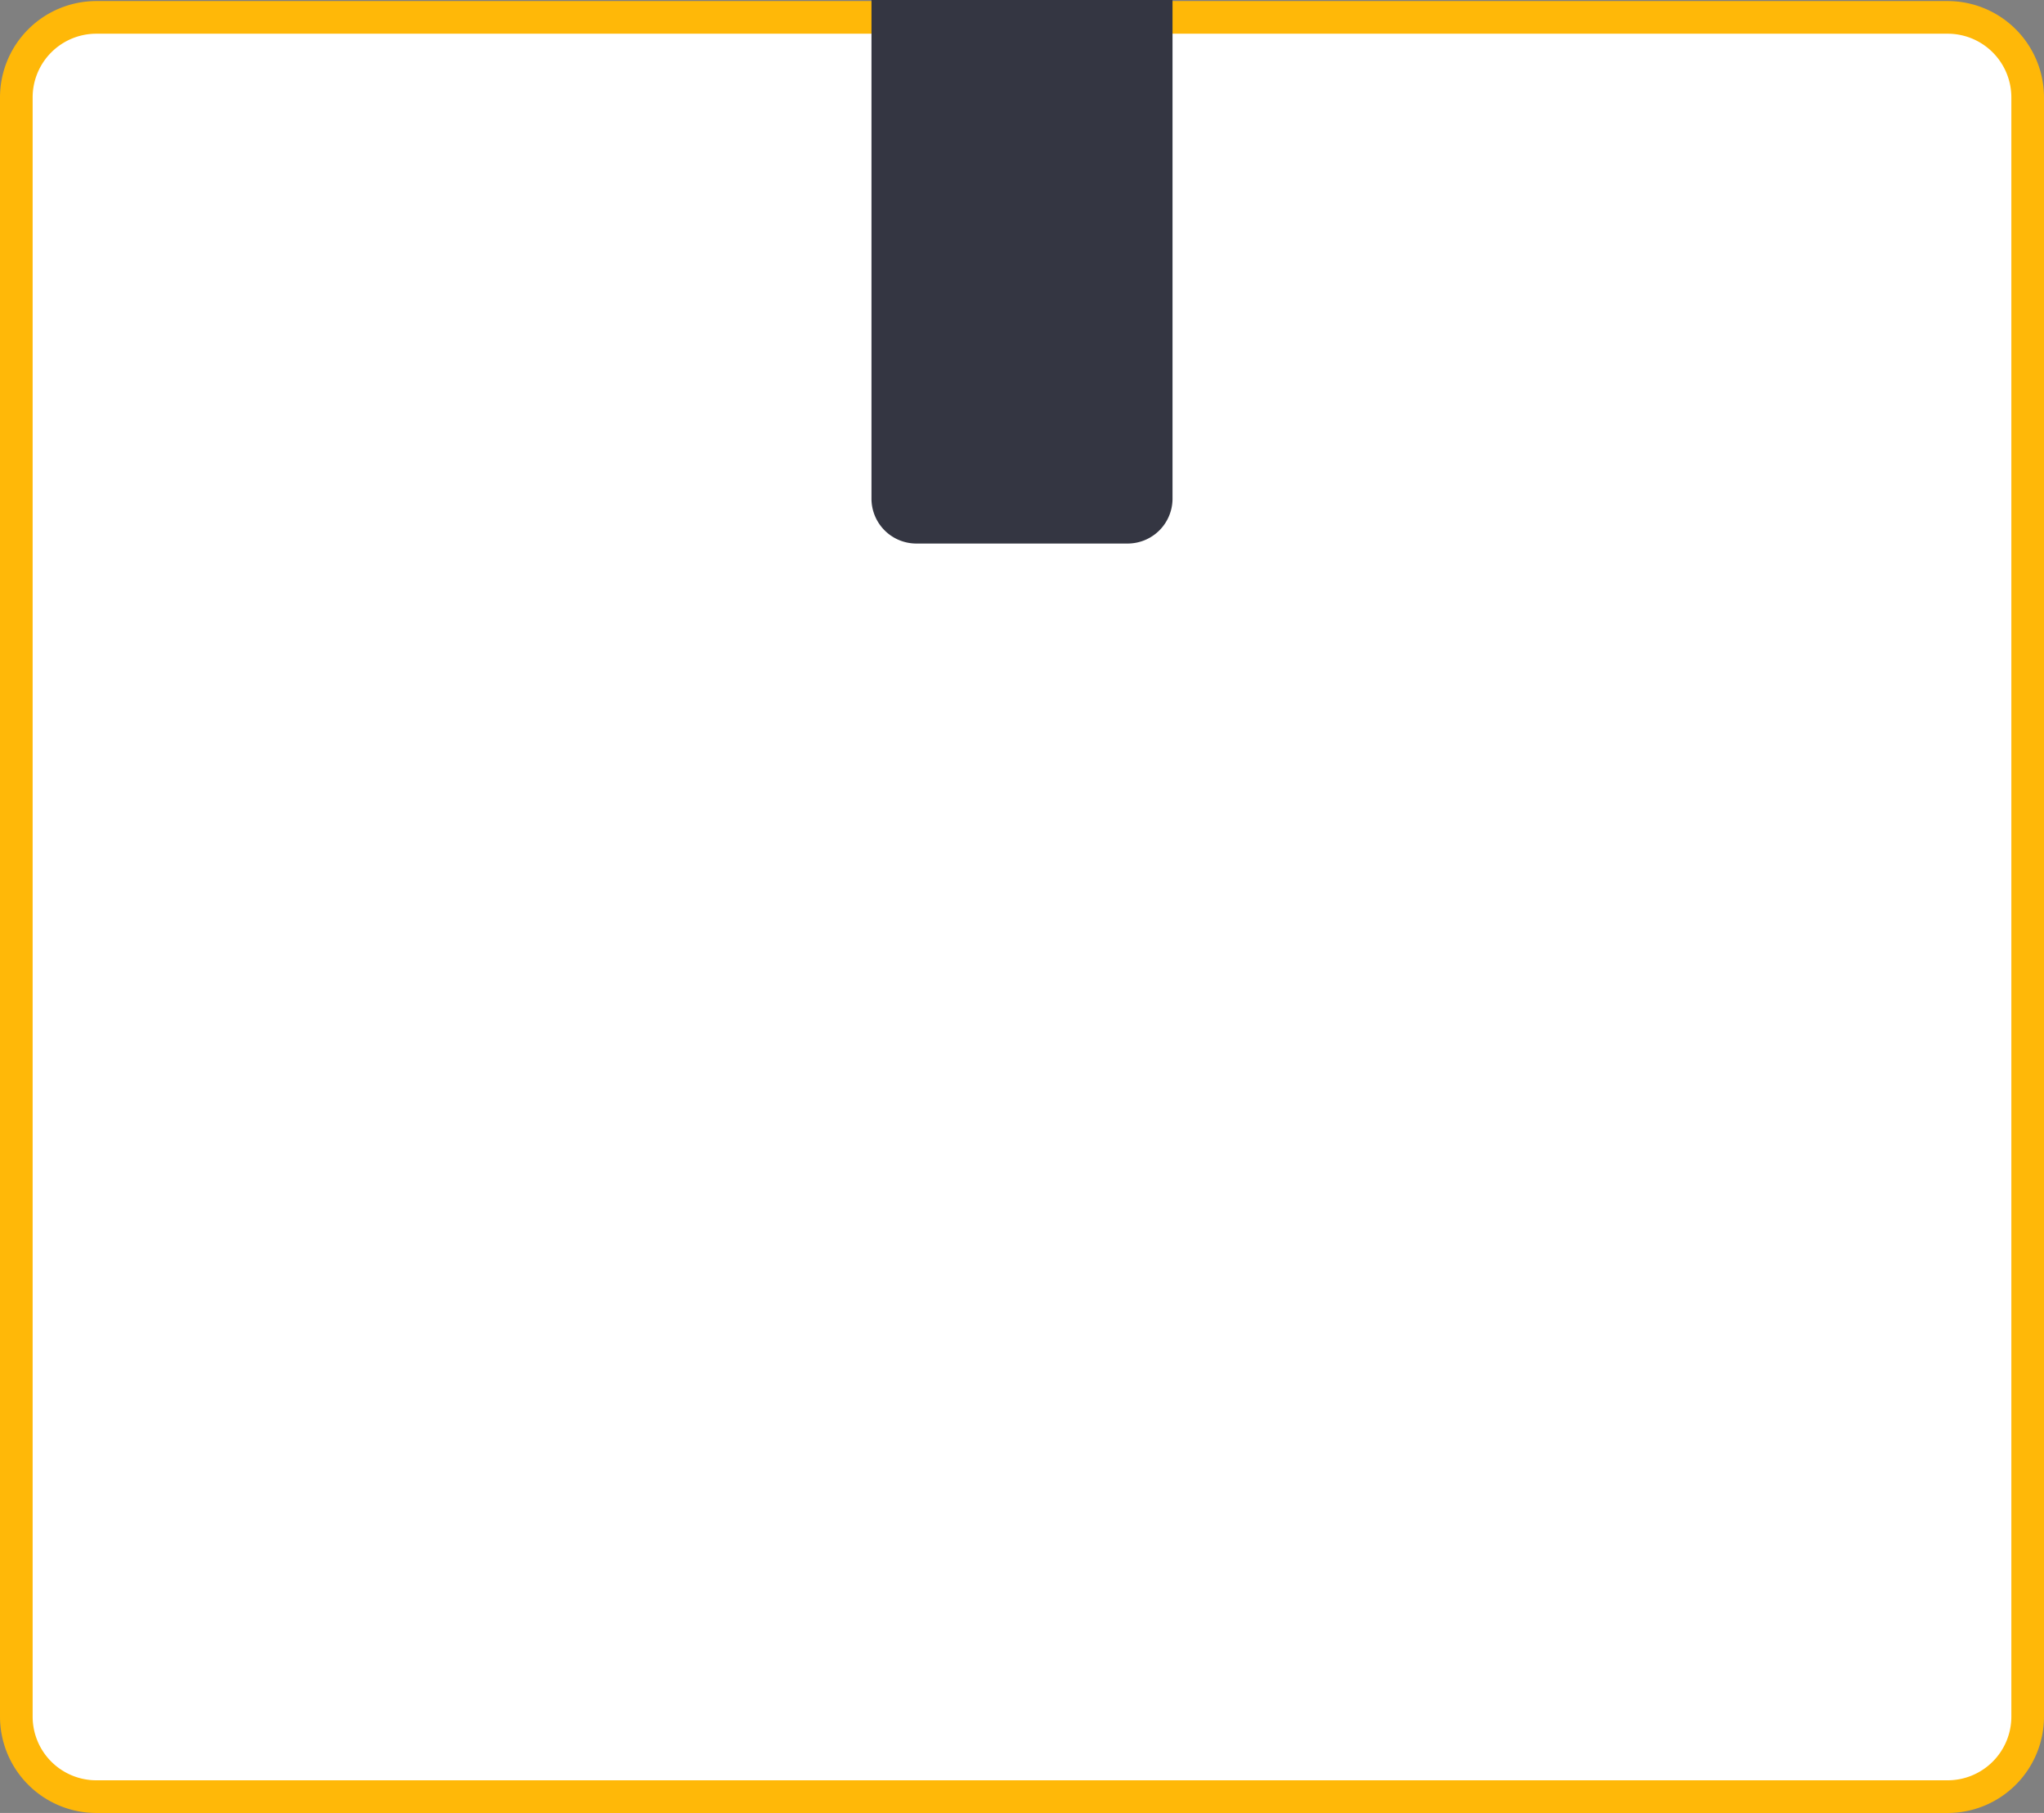
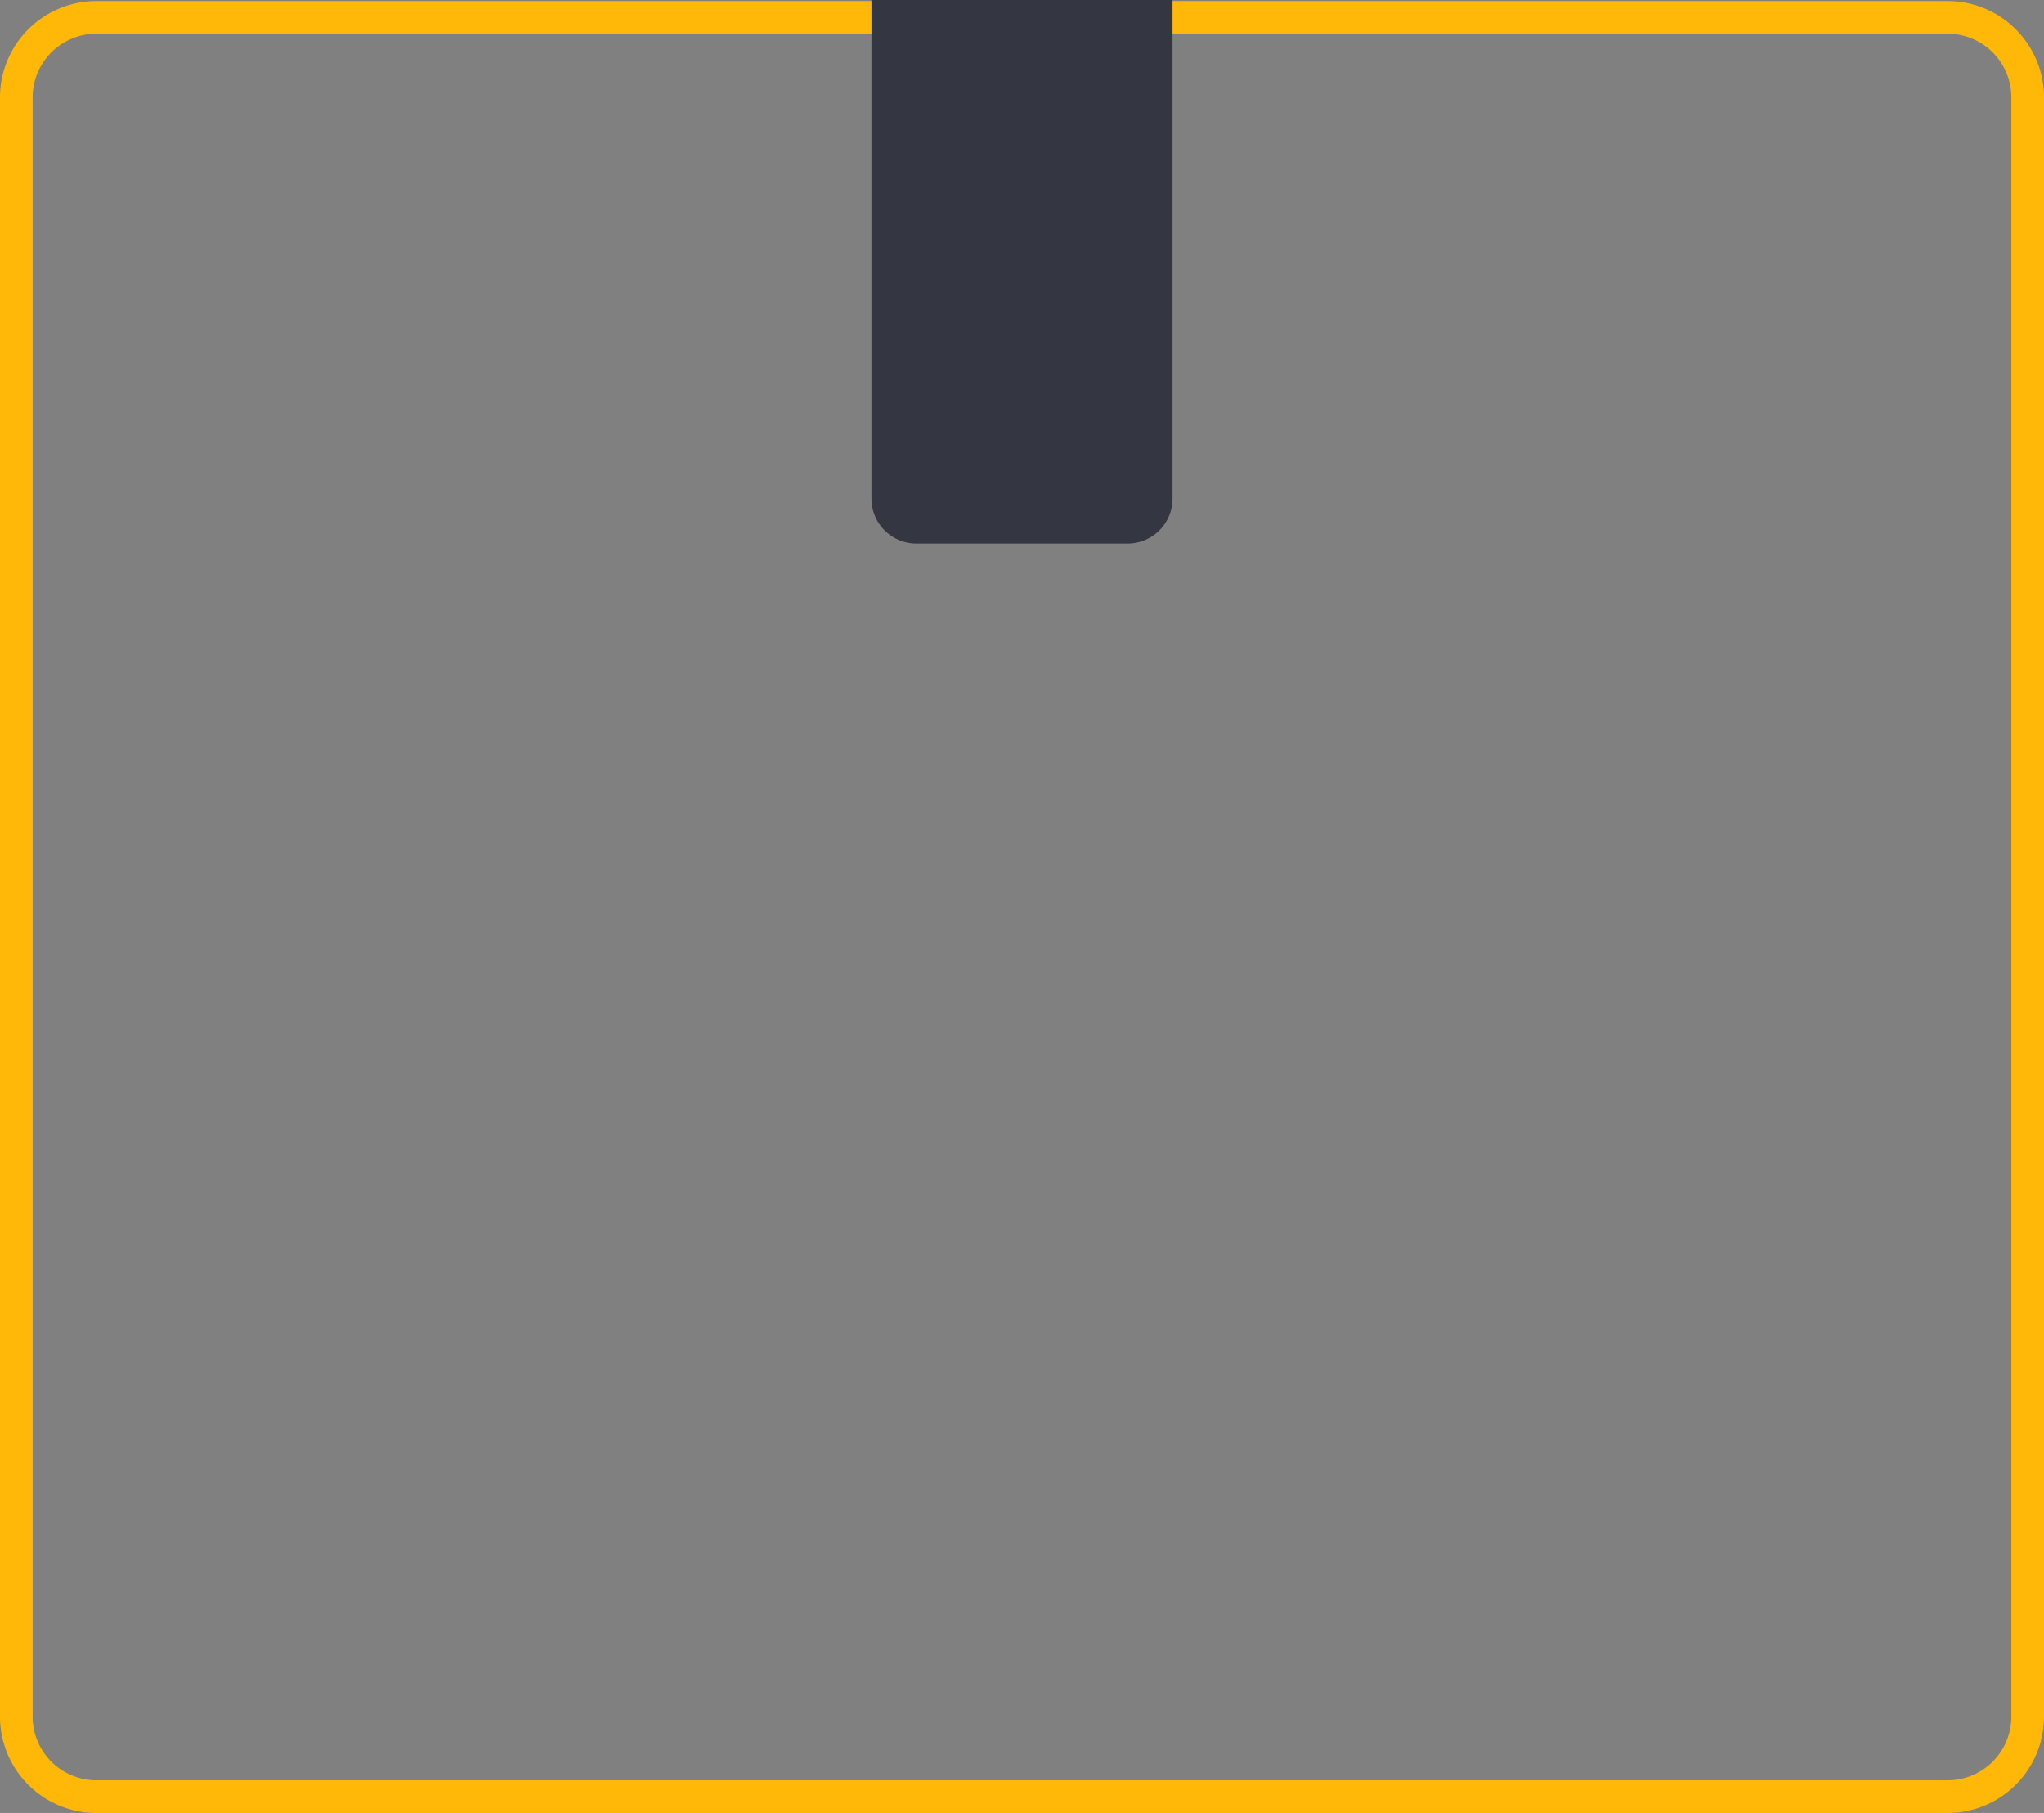
<svg xmlns="http://www.w3.org/2000/svg" data-name="Layer 1" viewBox="0 0 500.94 444.22">
  <rect x="0" y="0" width="500.94" height="444.22" fill="#808080" stroke="none" />
-   <rect x="4" y="4.25" width="492.94" height="435.97" rx="19.59" ry="19.59" fill="#fff" />
  <path d="M477.35 444.23H23.59A23.62 23.62 0 010 420.63V23.85A23.62 23.62 0 0123.59.26h453.76a23.62 23.62 0 0123.59 23.59v396.78a23.62 23.62 0 01-23.59 23.6zM23.59 8.26A15.61 15.61 0 008 23.85v396.78a15.61 15.61 0 0015.59 15.59h453.76a15.61 15.61 0 0015.59-15.59V23.85a15.61 15.61 0 00-15.59-15.59z" fill="#ffb808" />
  <path d="M213.59 0h73.77v122.18a11 11 0 01-11 11h-51.78a11 11 0 01-11-11V0h.01z" fill="#343642" />
</svg>